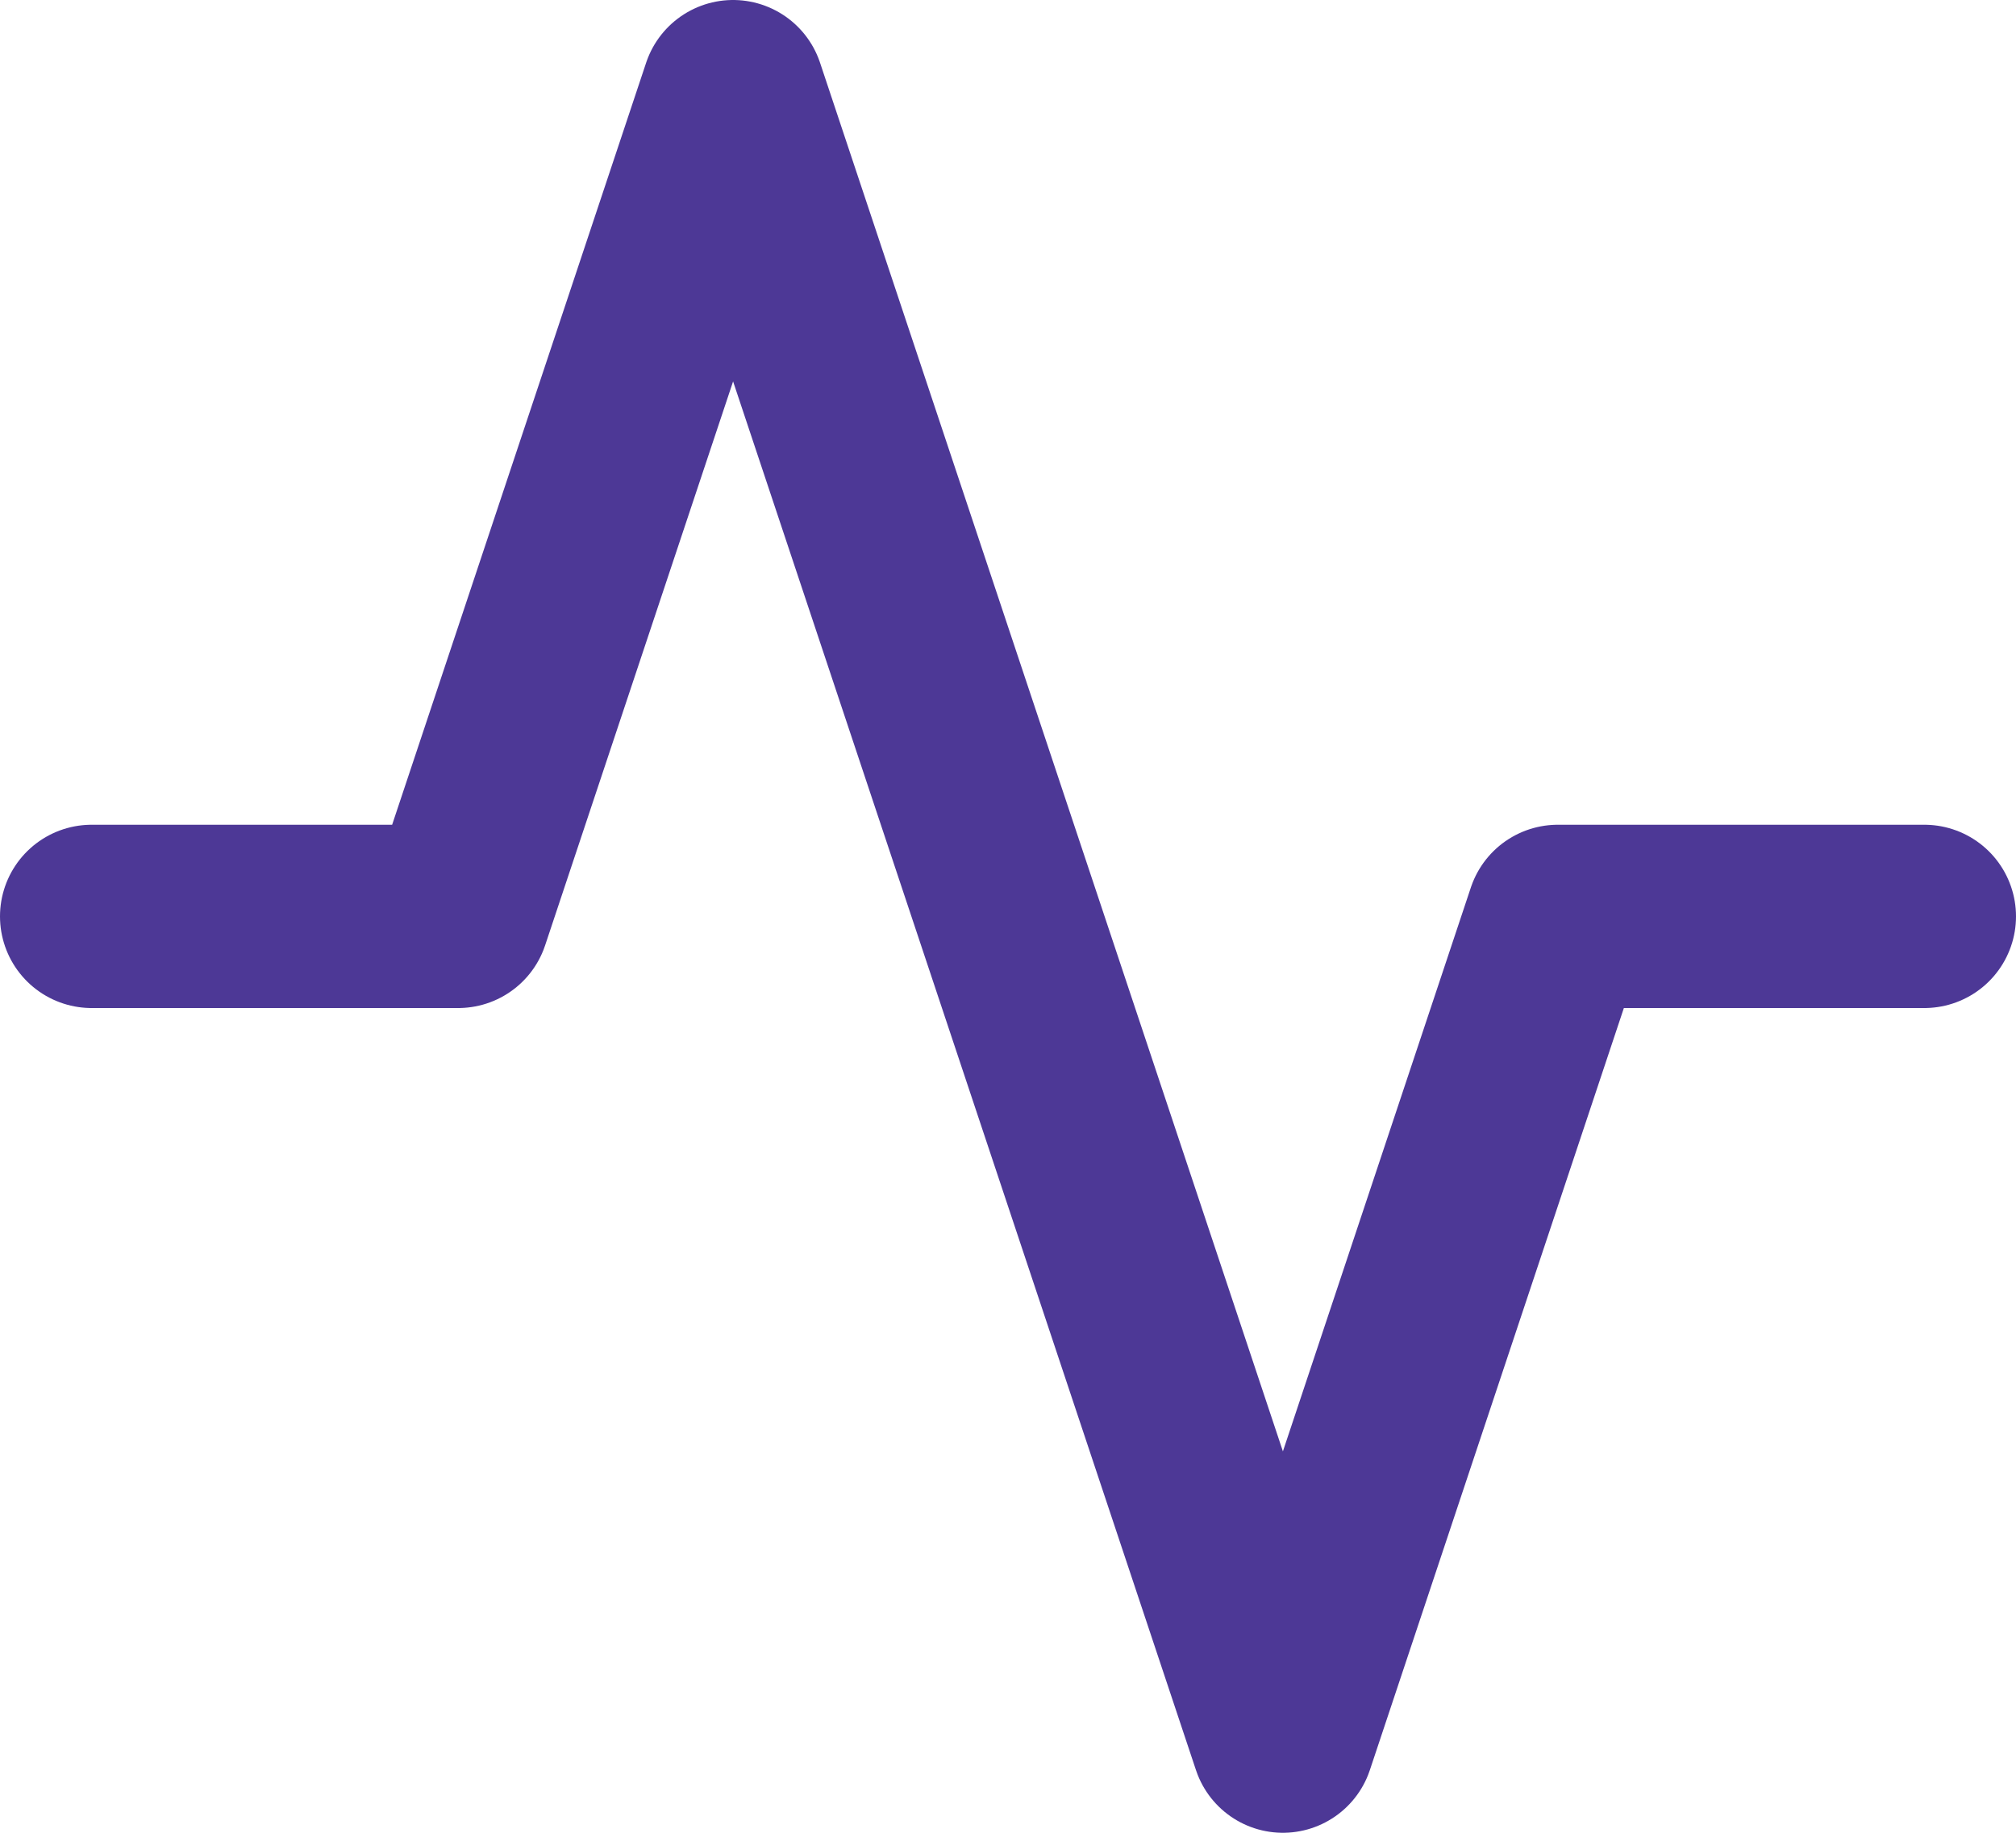
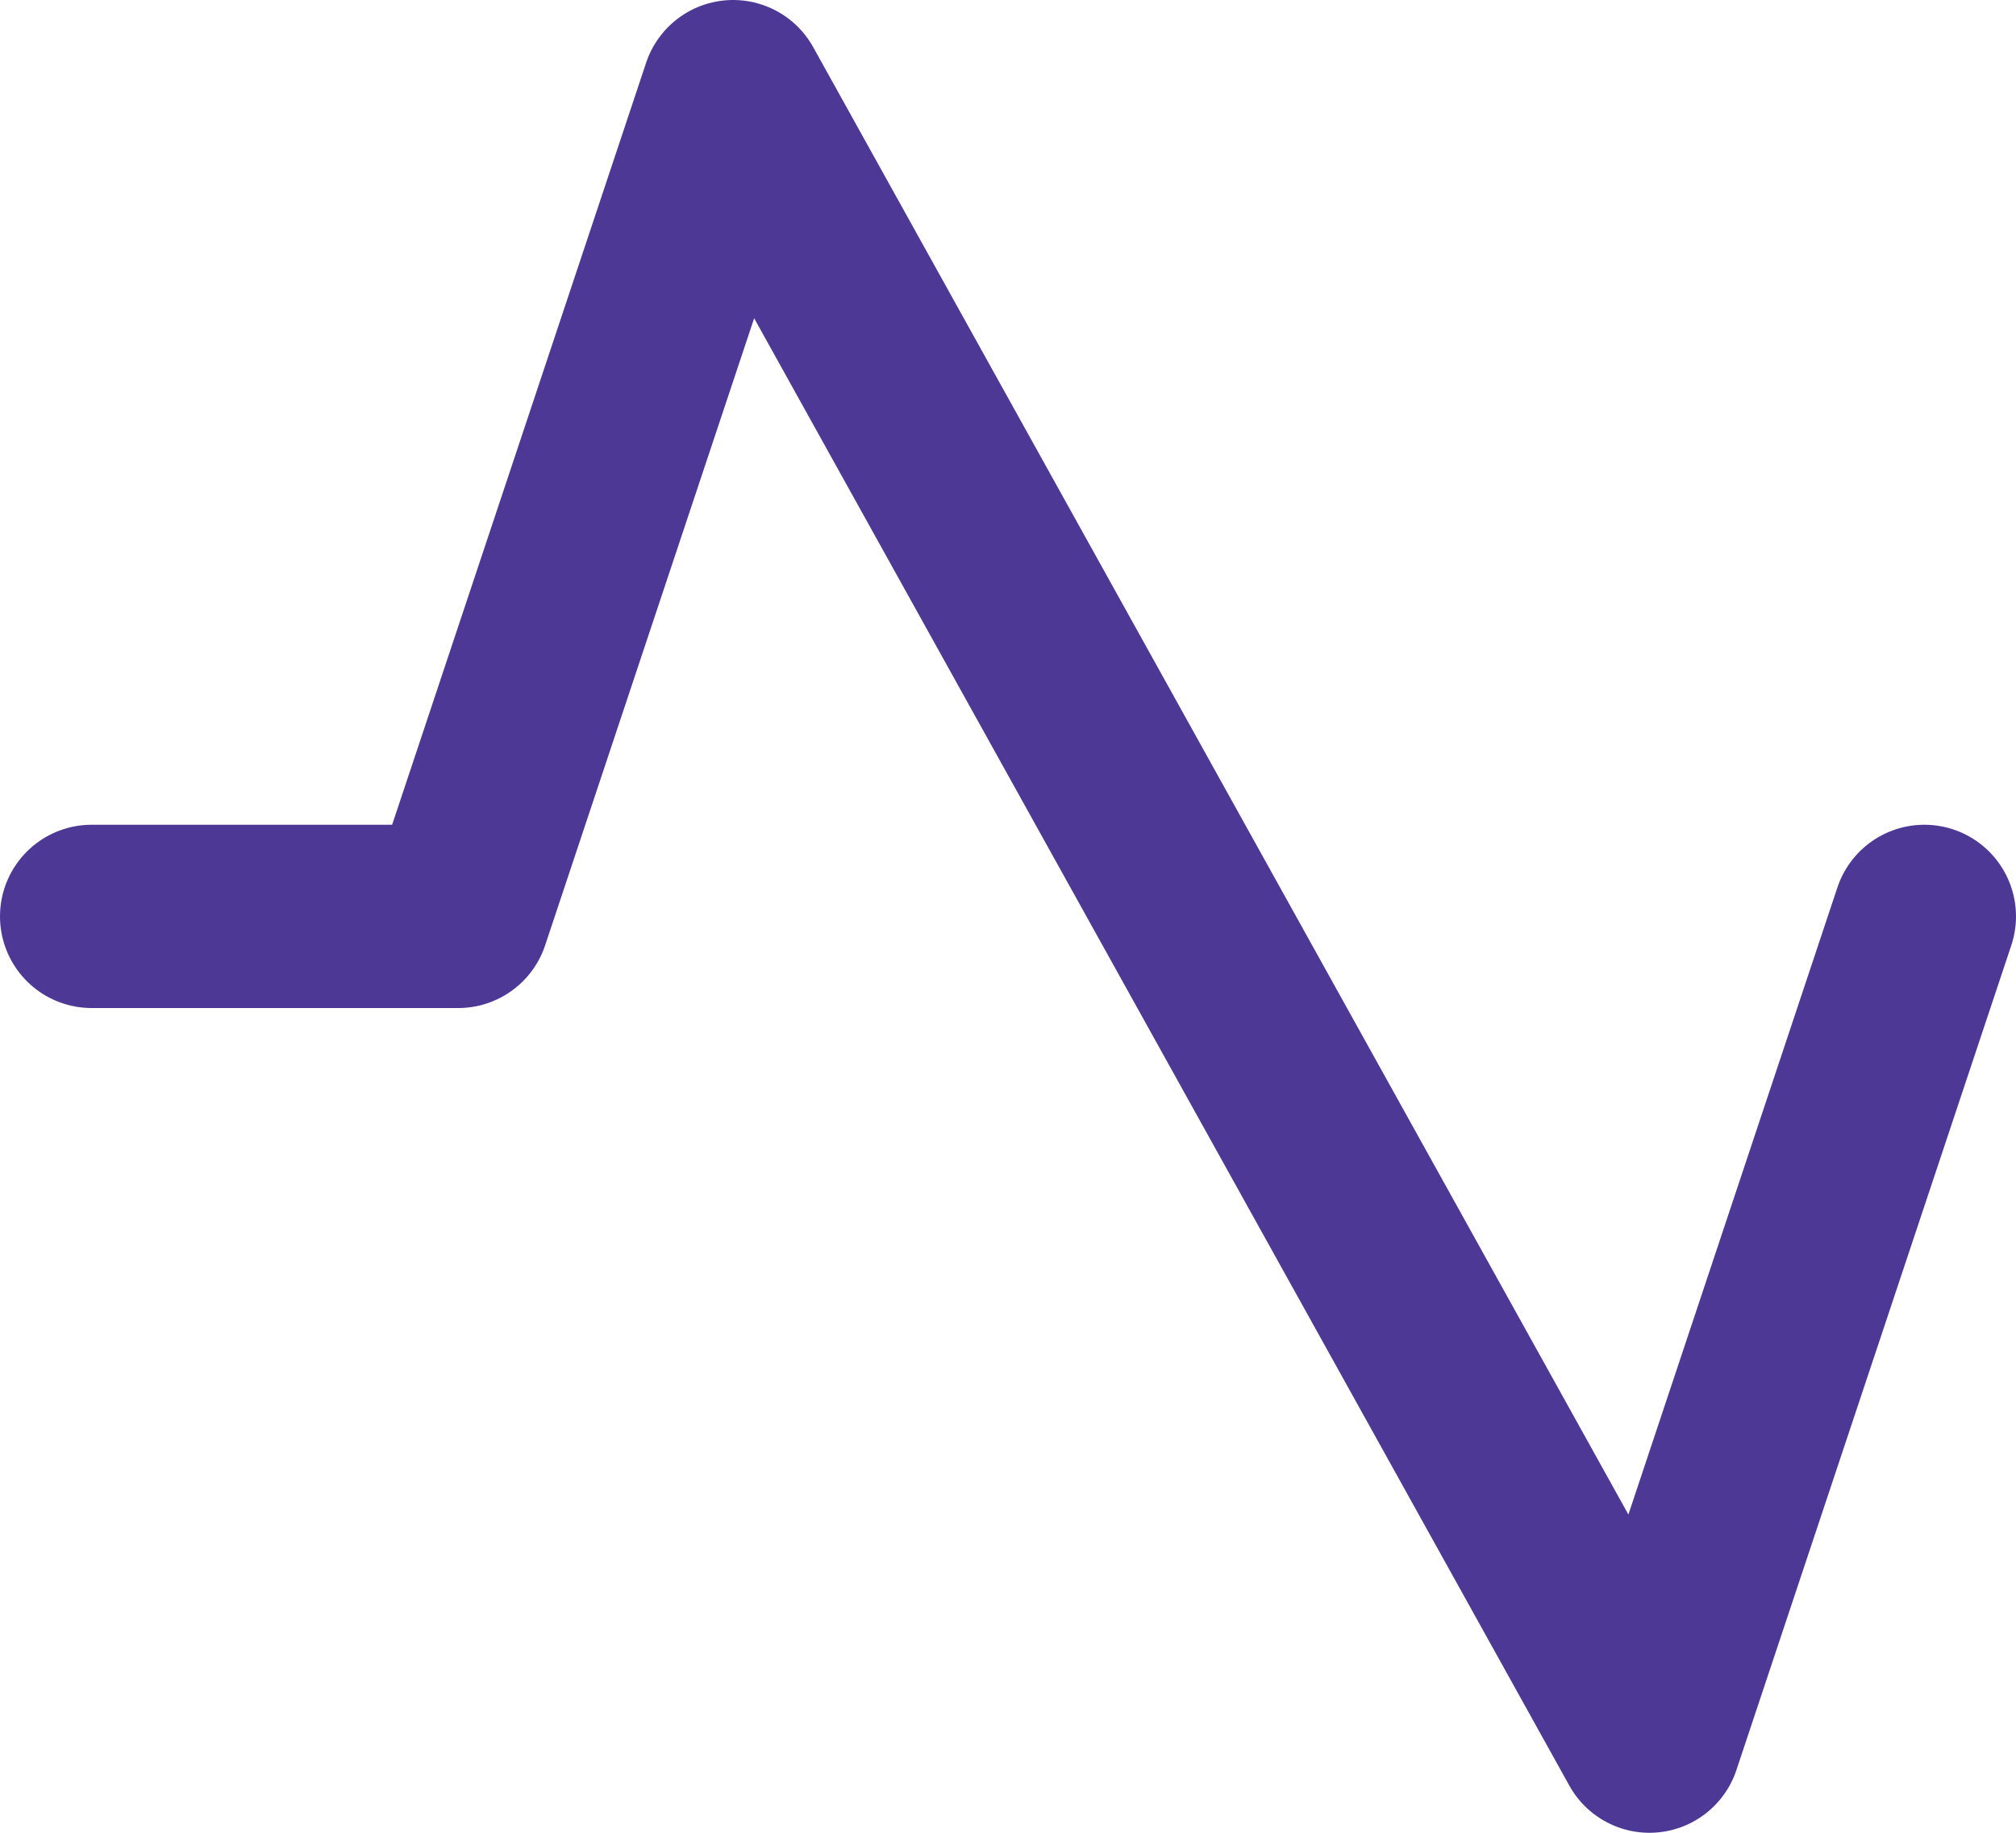
<svg xmlns="http://www.w3.org/2000/svg" width="22" height="20" viewBox="0 0 22 20">
-   <path d="M22,12H18l-3,9L9,3,6,12H2" transform="translate(-1 -2)" fill="none" stroke="#4d3896" stroke-linecap="round" stroke-linejoin="round" stroke-width="2" />
+   <path d="M22,12l-3,9L9,3,6,12H2" transform="translate(-1 -2)" fill="none" stroke="#4d3896" stroke-linecap="round" stroke-linejoin="round" stroke-width="2" />
</svg>